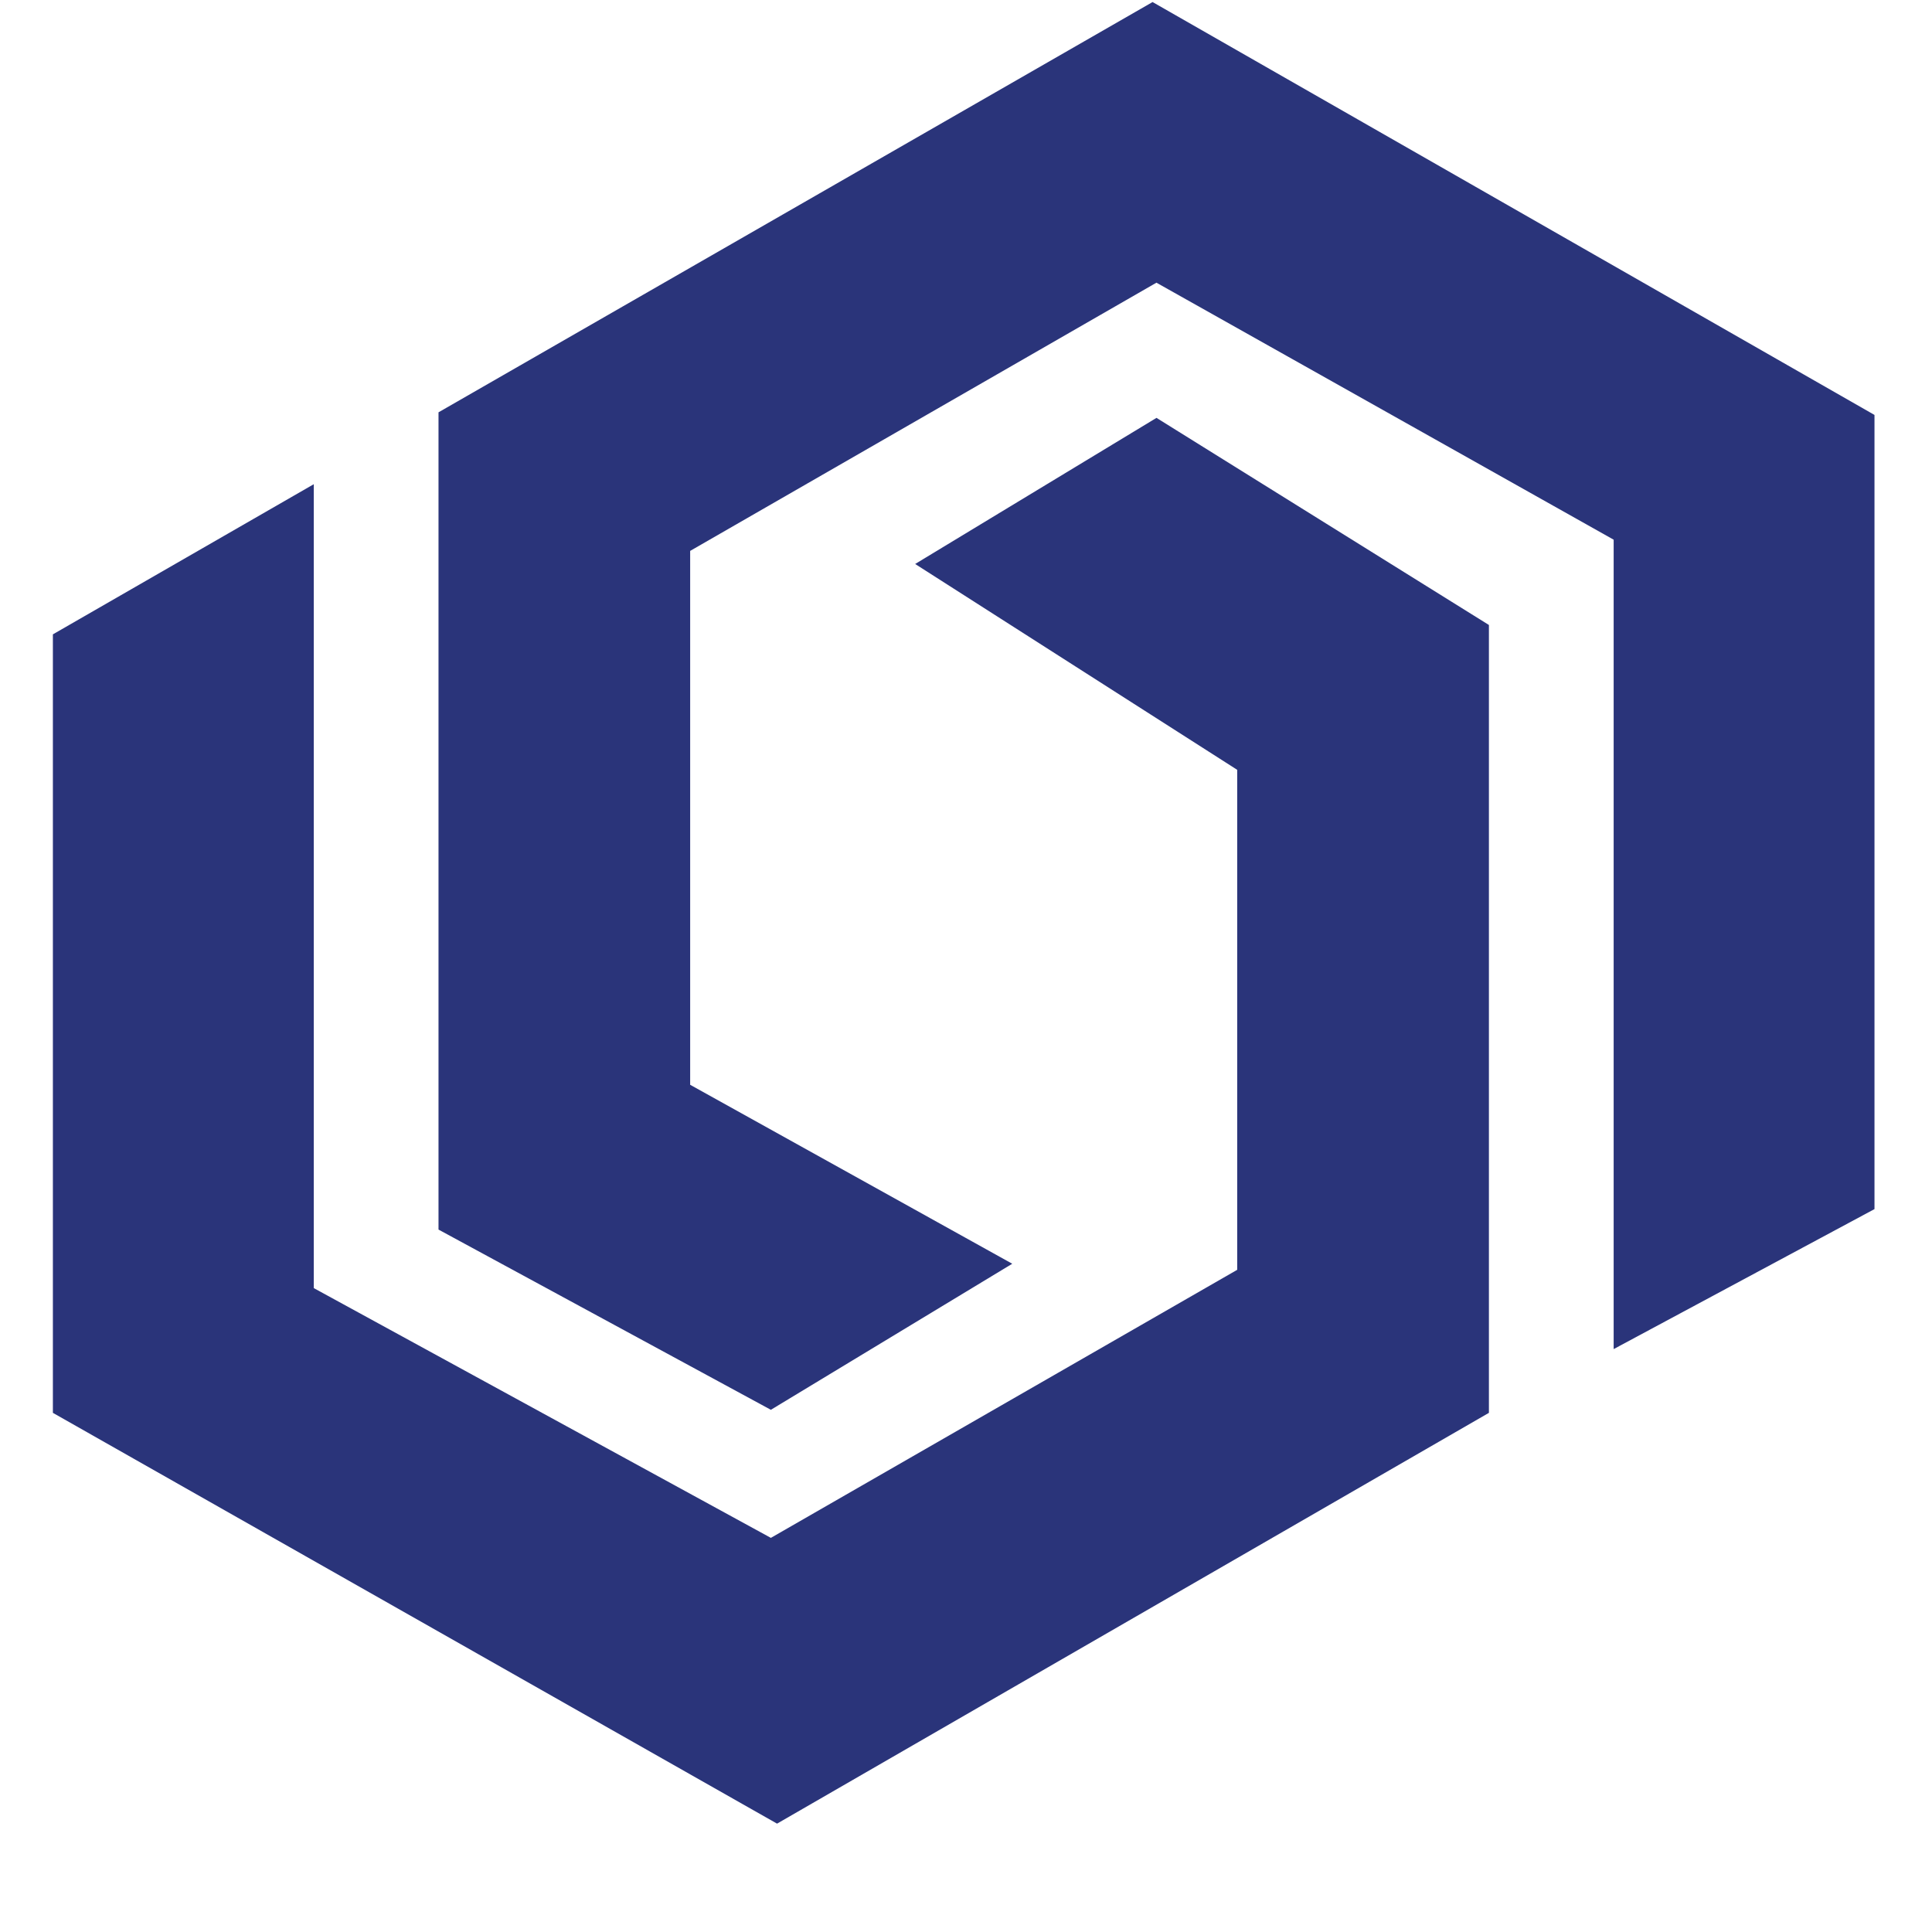
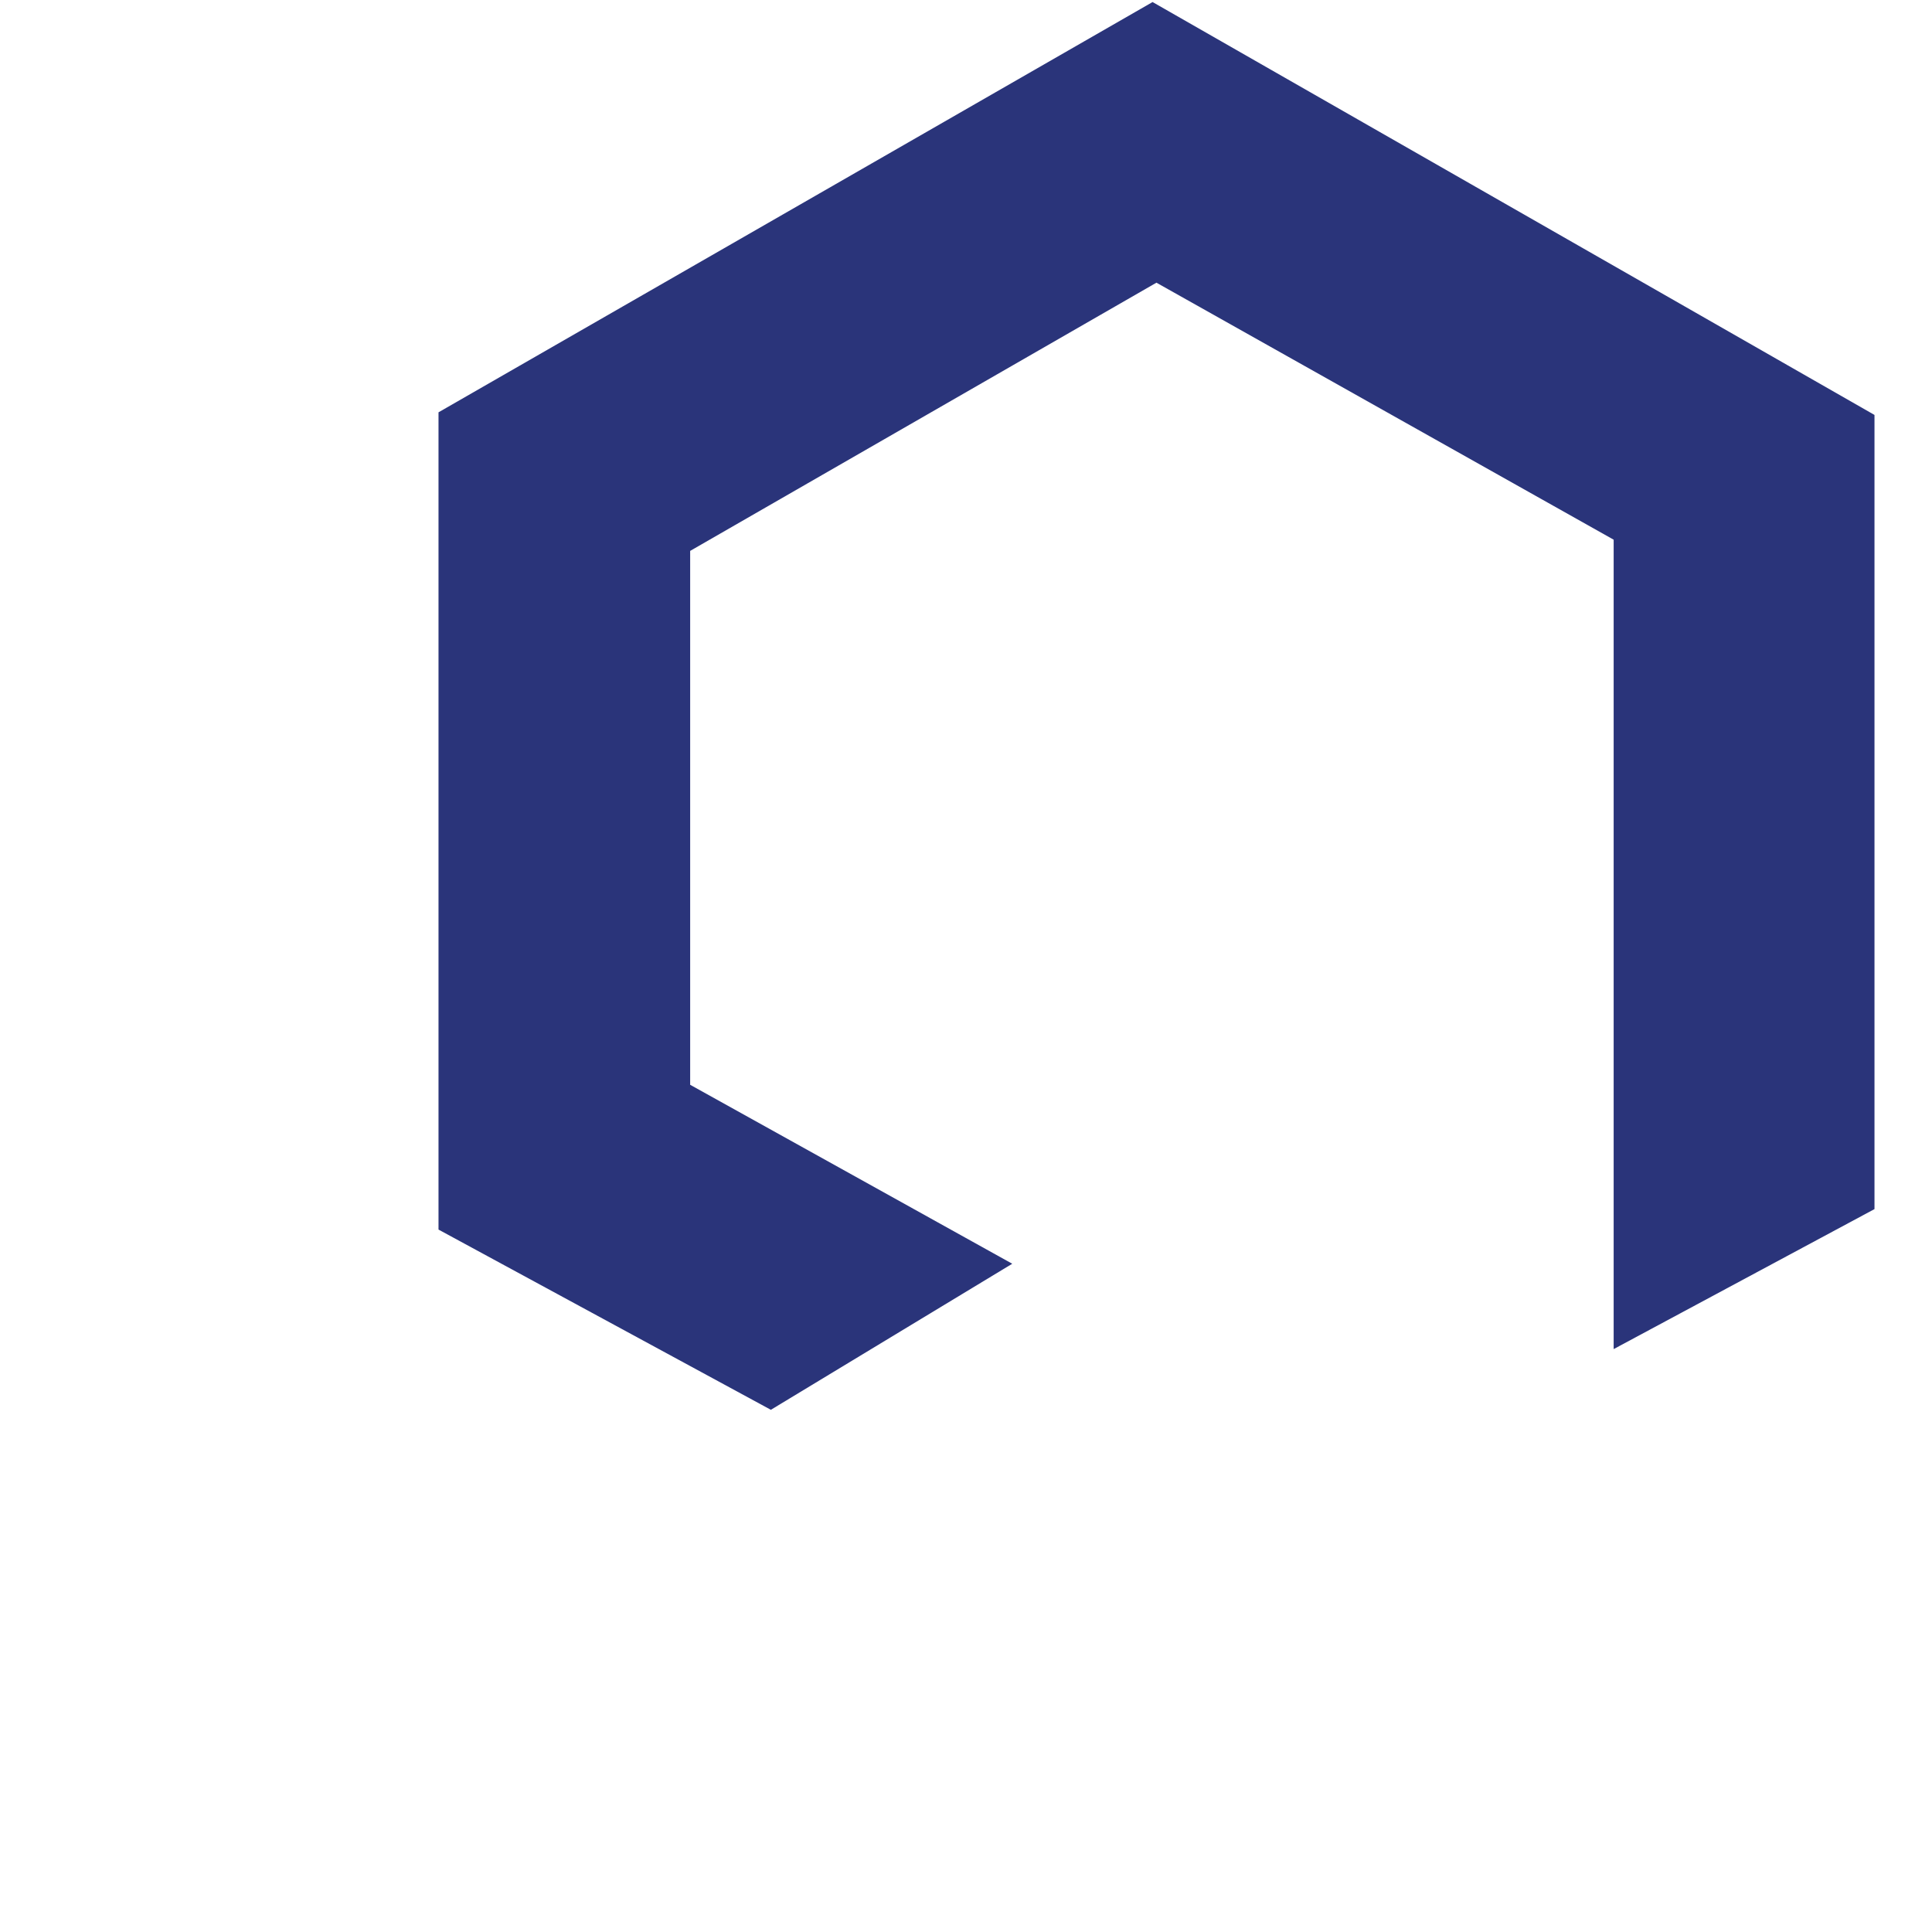
<svg xmlns="http://www.w3.org/2000/svg" version="1.1" id="Layer_1" x="0px" y="0px" width="35px" height="35px" viewBox="0 0 35 35" enable-background="new 0 0 35 35" xml:space="preserve">
  <path id="path14" fill="#2A347A" d="M7.945,7.469L20.88,0.037l13.078,7.48v14.387l-4.725,2.536V9.777l-8.283-4.656L12.503,9.98  v9.672l5.835,3.242l-4.373,2.646l-6.021-3.265V7.469" />
-   <path id="path16" fill="#2A347A" d="M26.973,25.595l-12.896,7.442L0.958,25.595V11.492l4.726-2.72v14.563l8.281,4.525l8.448-4.856  v-9.058l-5.834-3.729l4.372-2.647l6.022,3.752V25.595" />
</svg>